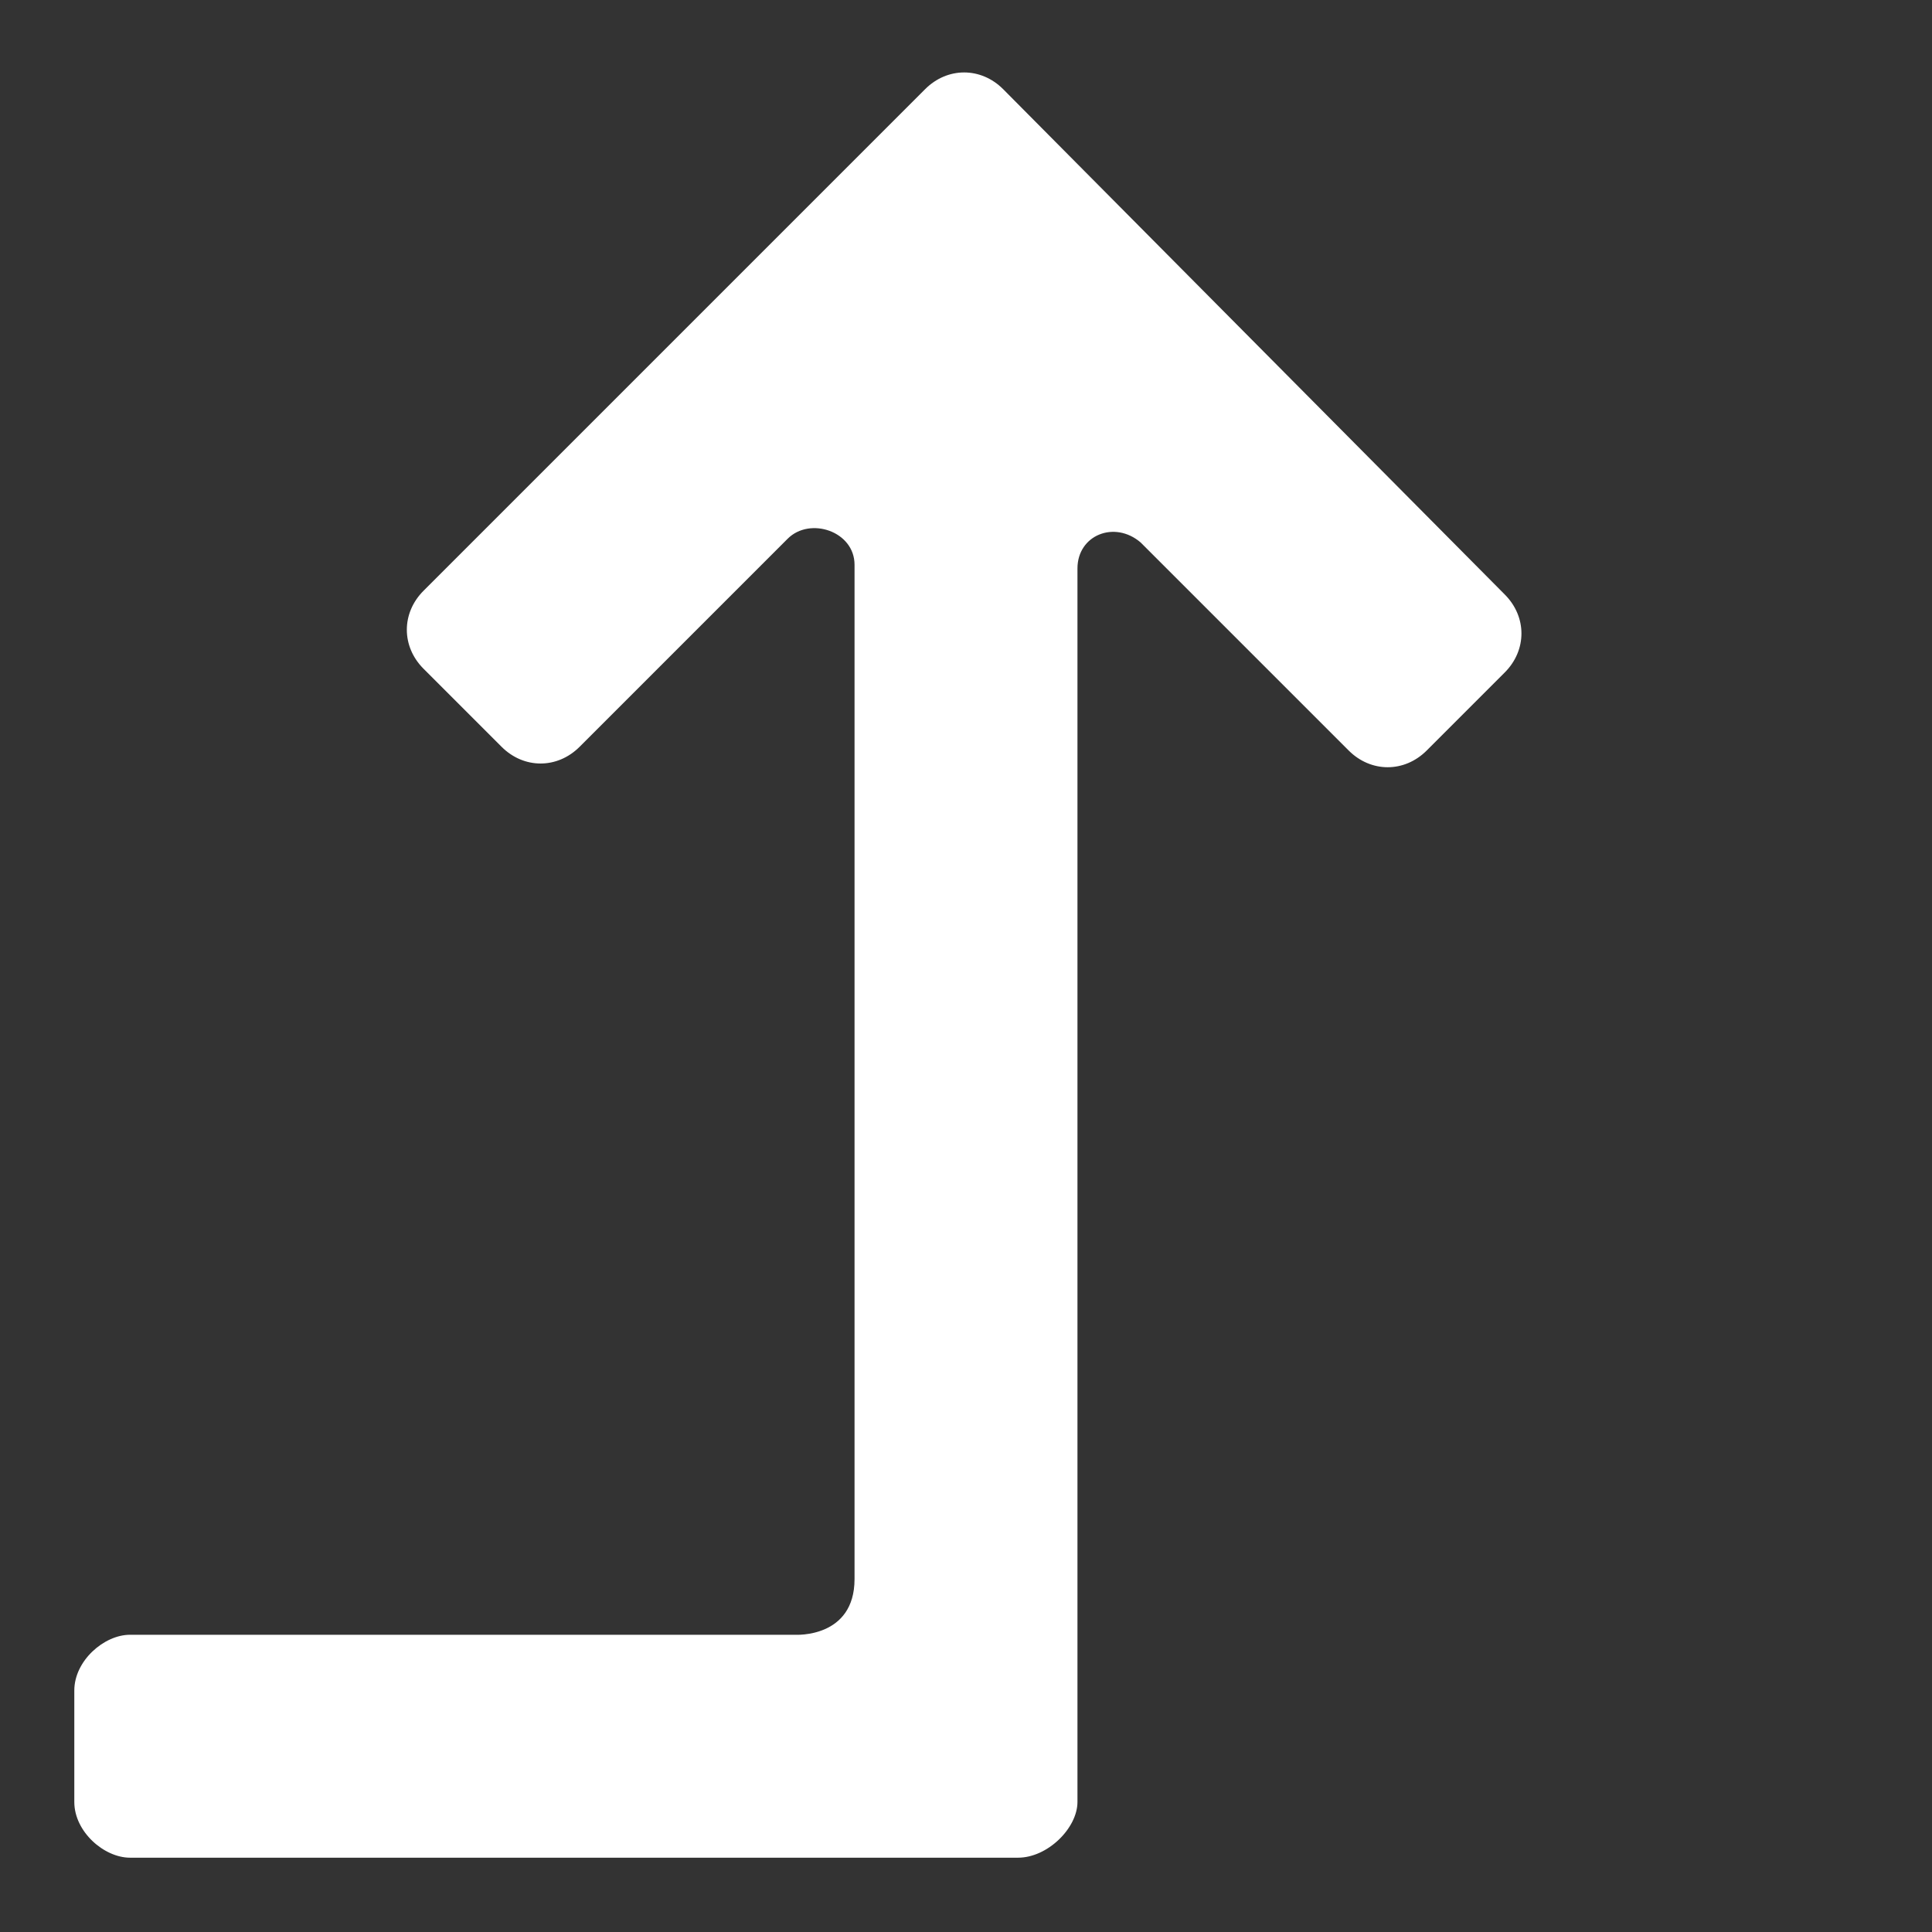
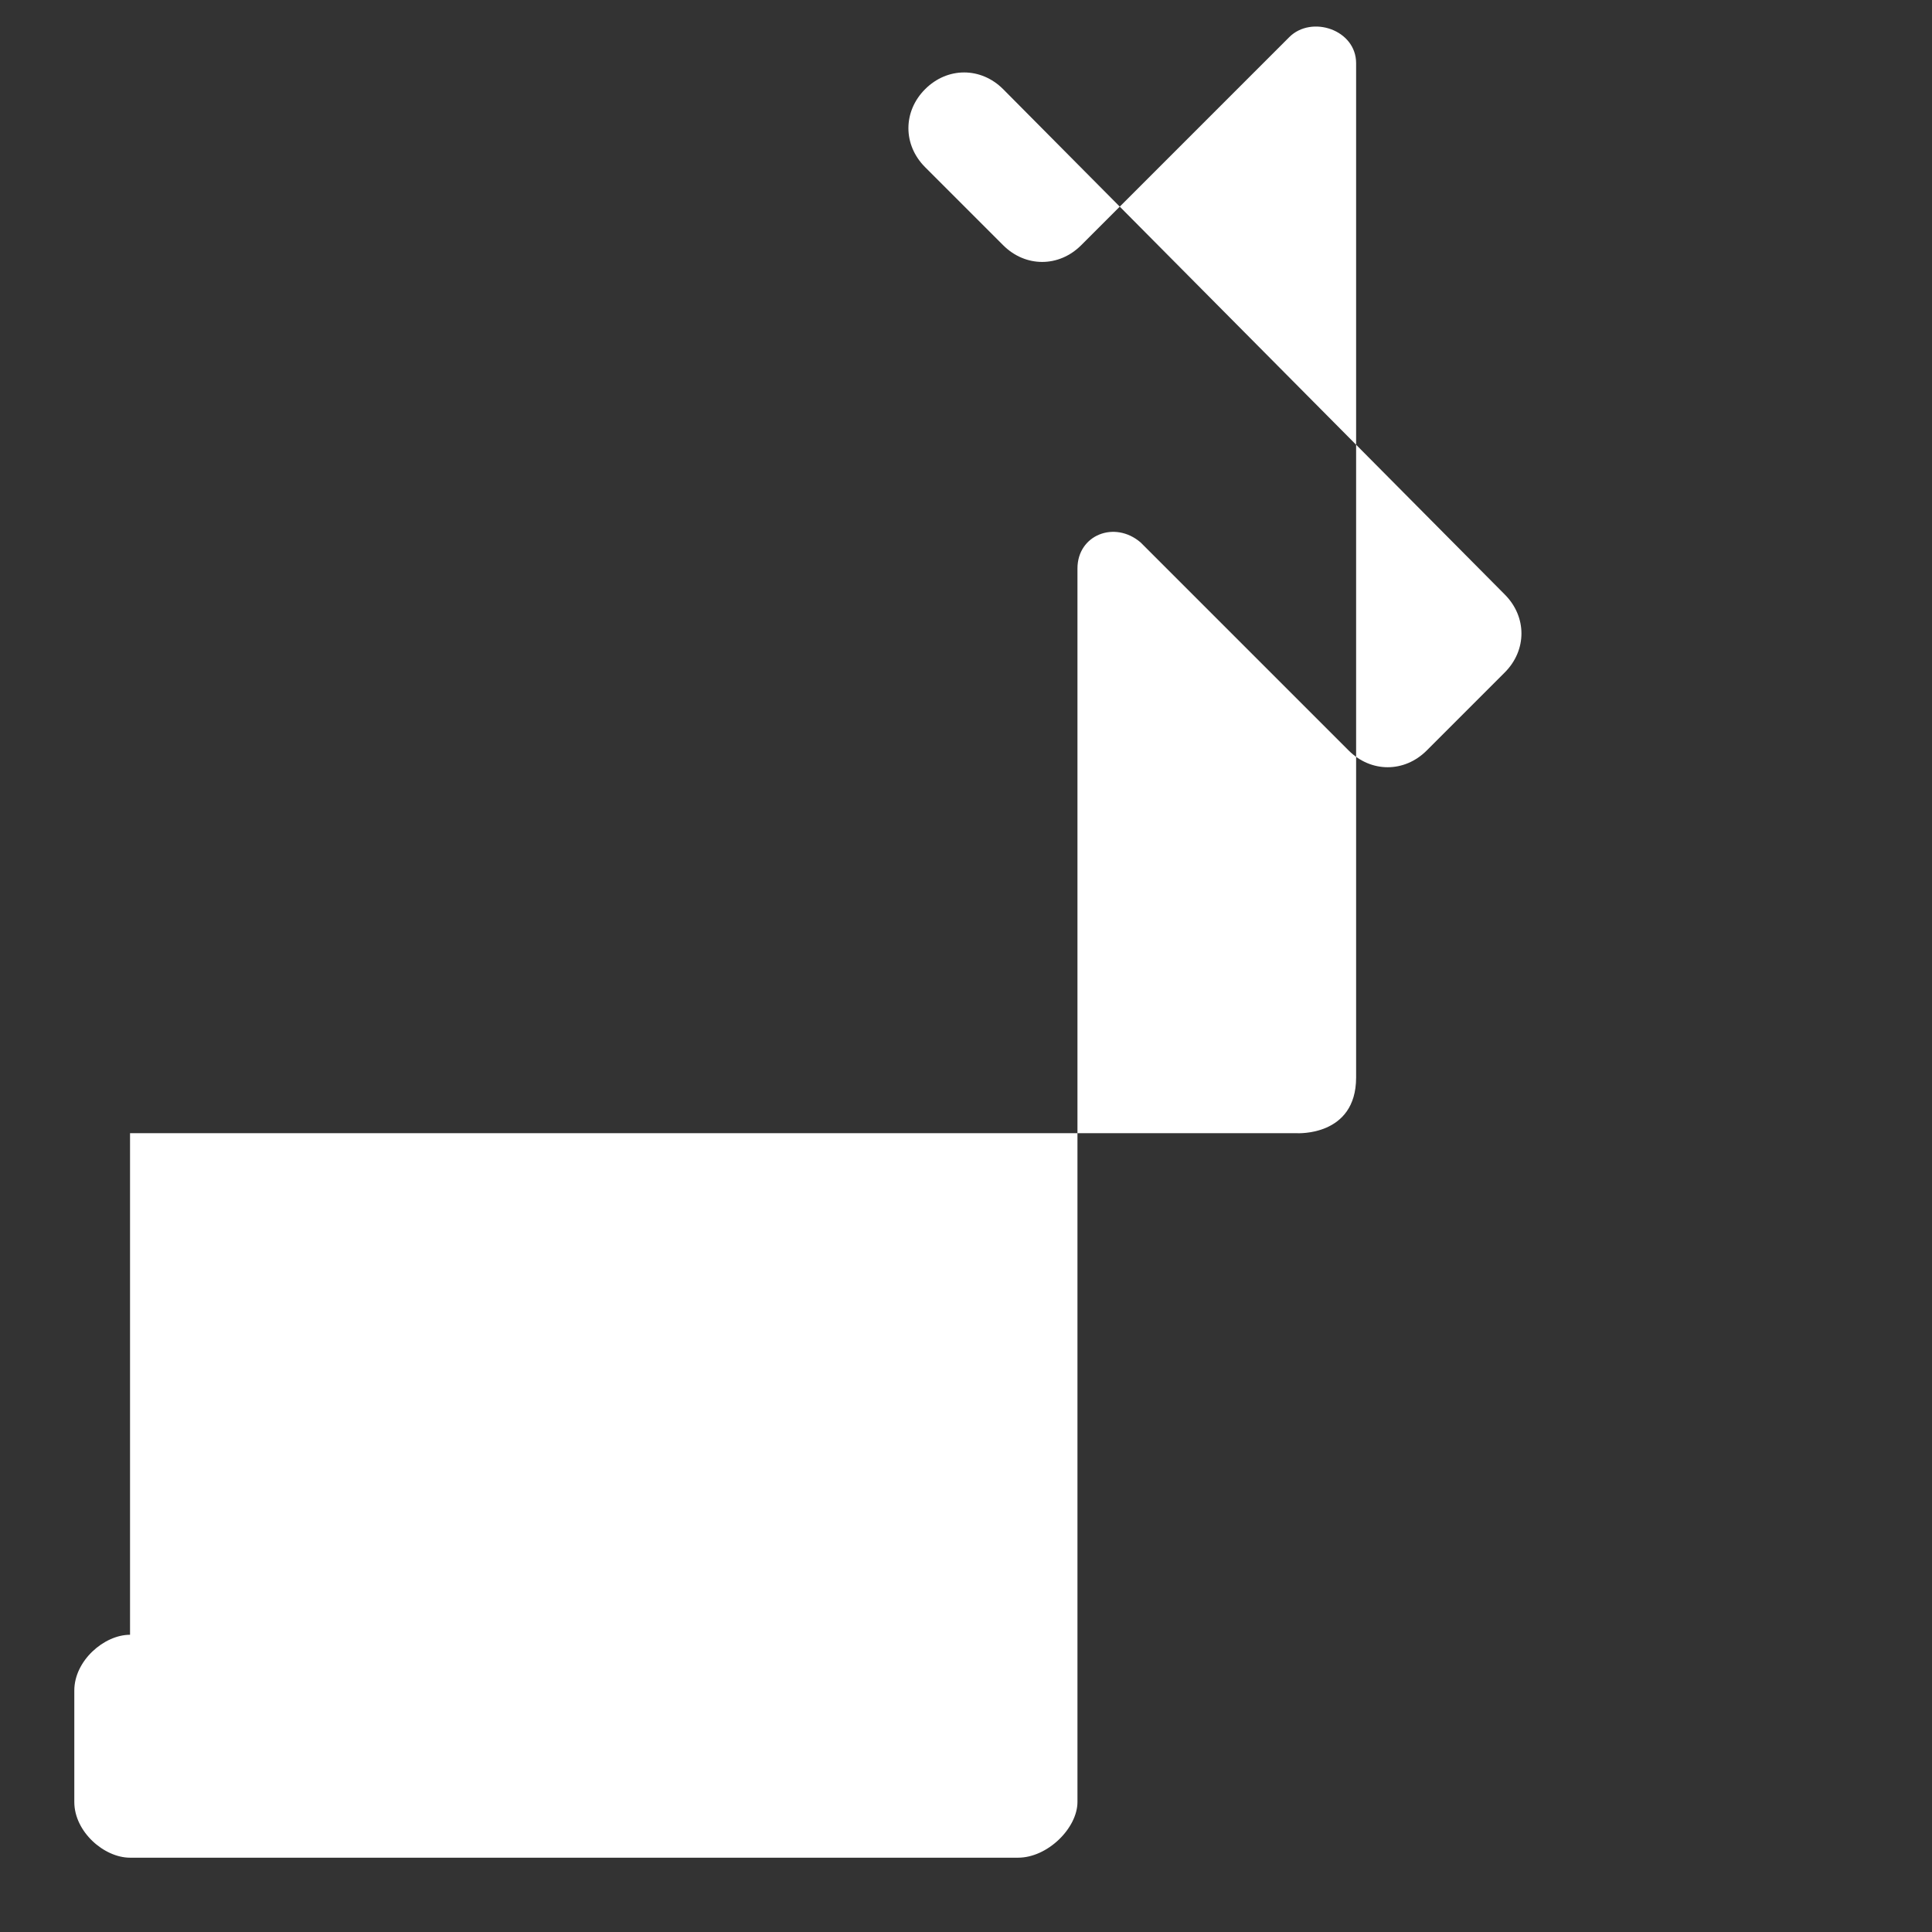
<svg xmlns="http://www.w3.org/2000/svg" fill="#ffffff" width="800px" height="800px" viewBox="0 0 52 52" enable-background="new 0 0 52 52" xml:space="preserve">
  <rect x="0" y="0" width="52" height="52" fill="#333333" stroke="none" />
-   <path d="M3.5,44C2.8,44,2,44.7,2,45.5v3C2,49.3,2.8,50,3.5,50h23.9c0.8,0,1.6-0.8,1.6-1.5V15.3c0-0.9,1-1.3,1.7-0.7  l5.6,5.6c0.6,0.6,1.5,0.6,2.1,0l2.1-2.1c0.6-0.6,0.6-1.5,0-2.1C40.5,16,27,2.4,27,2.4c-0.6-0.6-1.5-0.6-2.1,0L11.4,15.9  c-0.6,0.6-0.6,1.5,0,2.1l2.1,2.1c0.6,0.6,1.5,0.6,2.1,0l5.6-5.6c0.6-0.6,1.8-0.2,1.8,0.7v27.3c0,1.6-1.6,1.5-1.6,1.5H3.5z" />
+   <path d="M3.5,44C2.8,44,2,44.7,2,45.5v3C2,49.3,2.8,50,3.5,50h23.9c0.8,0,1.6-0.8,1.6-1.5V15.3c0-0.9,1-1.3,1.7-0.7  l5.6,5.6c0.6,0.6,1.5,0.6,2.1,0l2.1-2.1c0.6-0.6,0.6-1.5,0-2.1C40.5,16,27,2.4,27,2.4c-0.6-0.6-1.5-0.6-2.1,0c-0.6,0.6-0.6,1.5,0,2.1l2.1,2.1c0.6,0.6,1.5,0.6,2.1,0l5.6-5.6c0.6-0.6,1.8-0.2,1.8,0.7v27.3c0,1.6-1.6,1.5-1.6,1.5H3.5z" />
</svg>